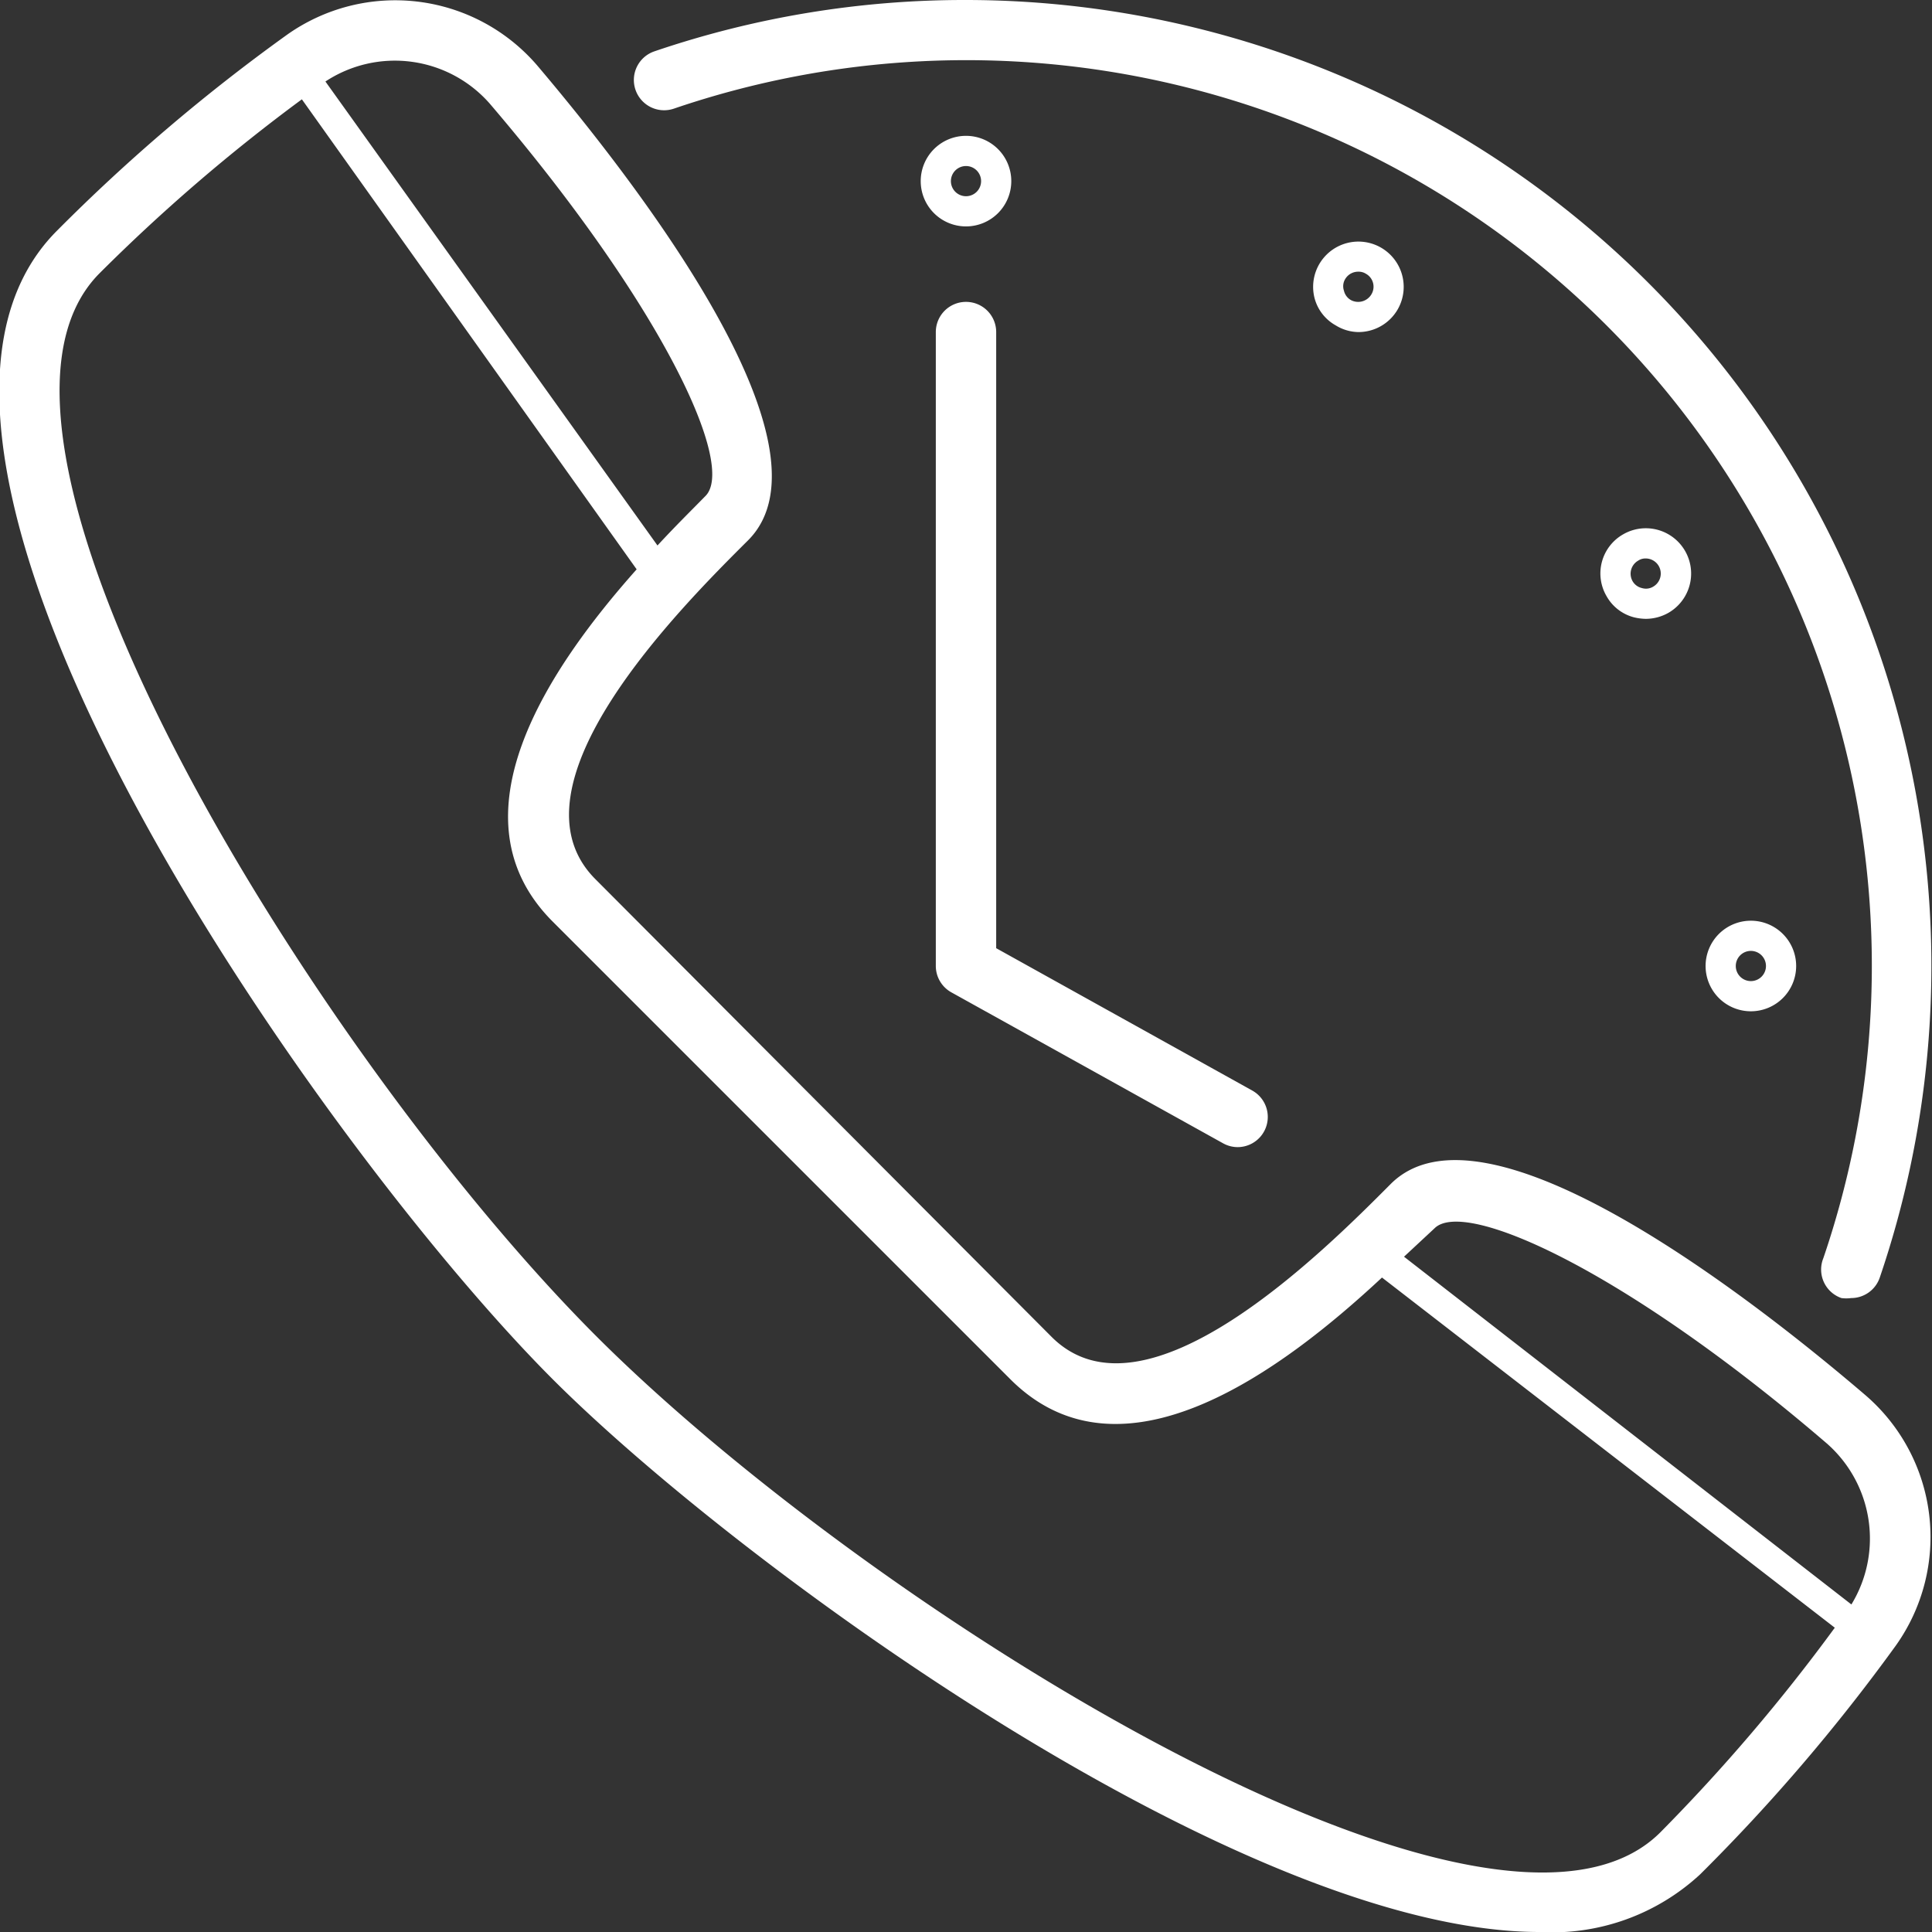
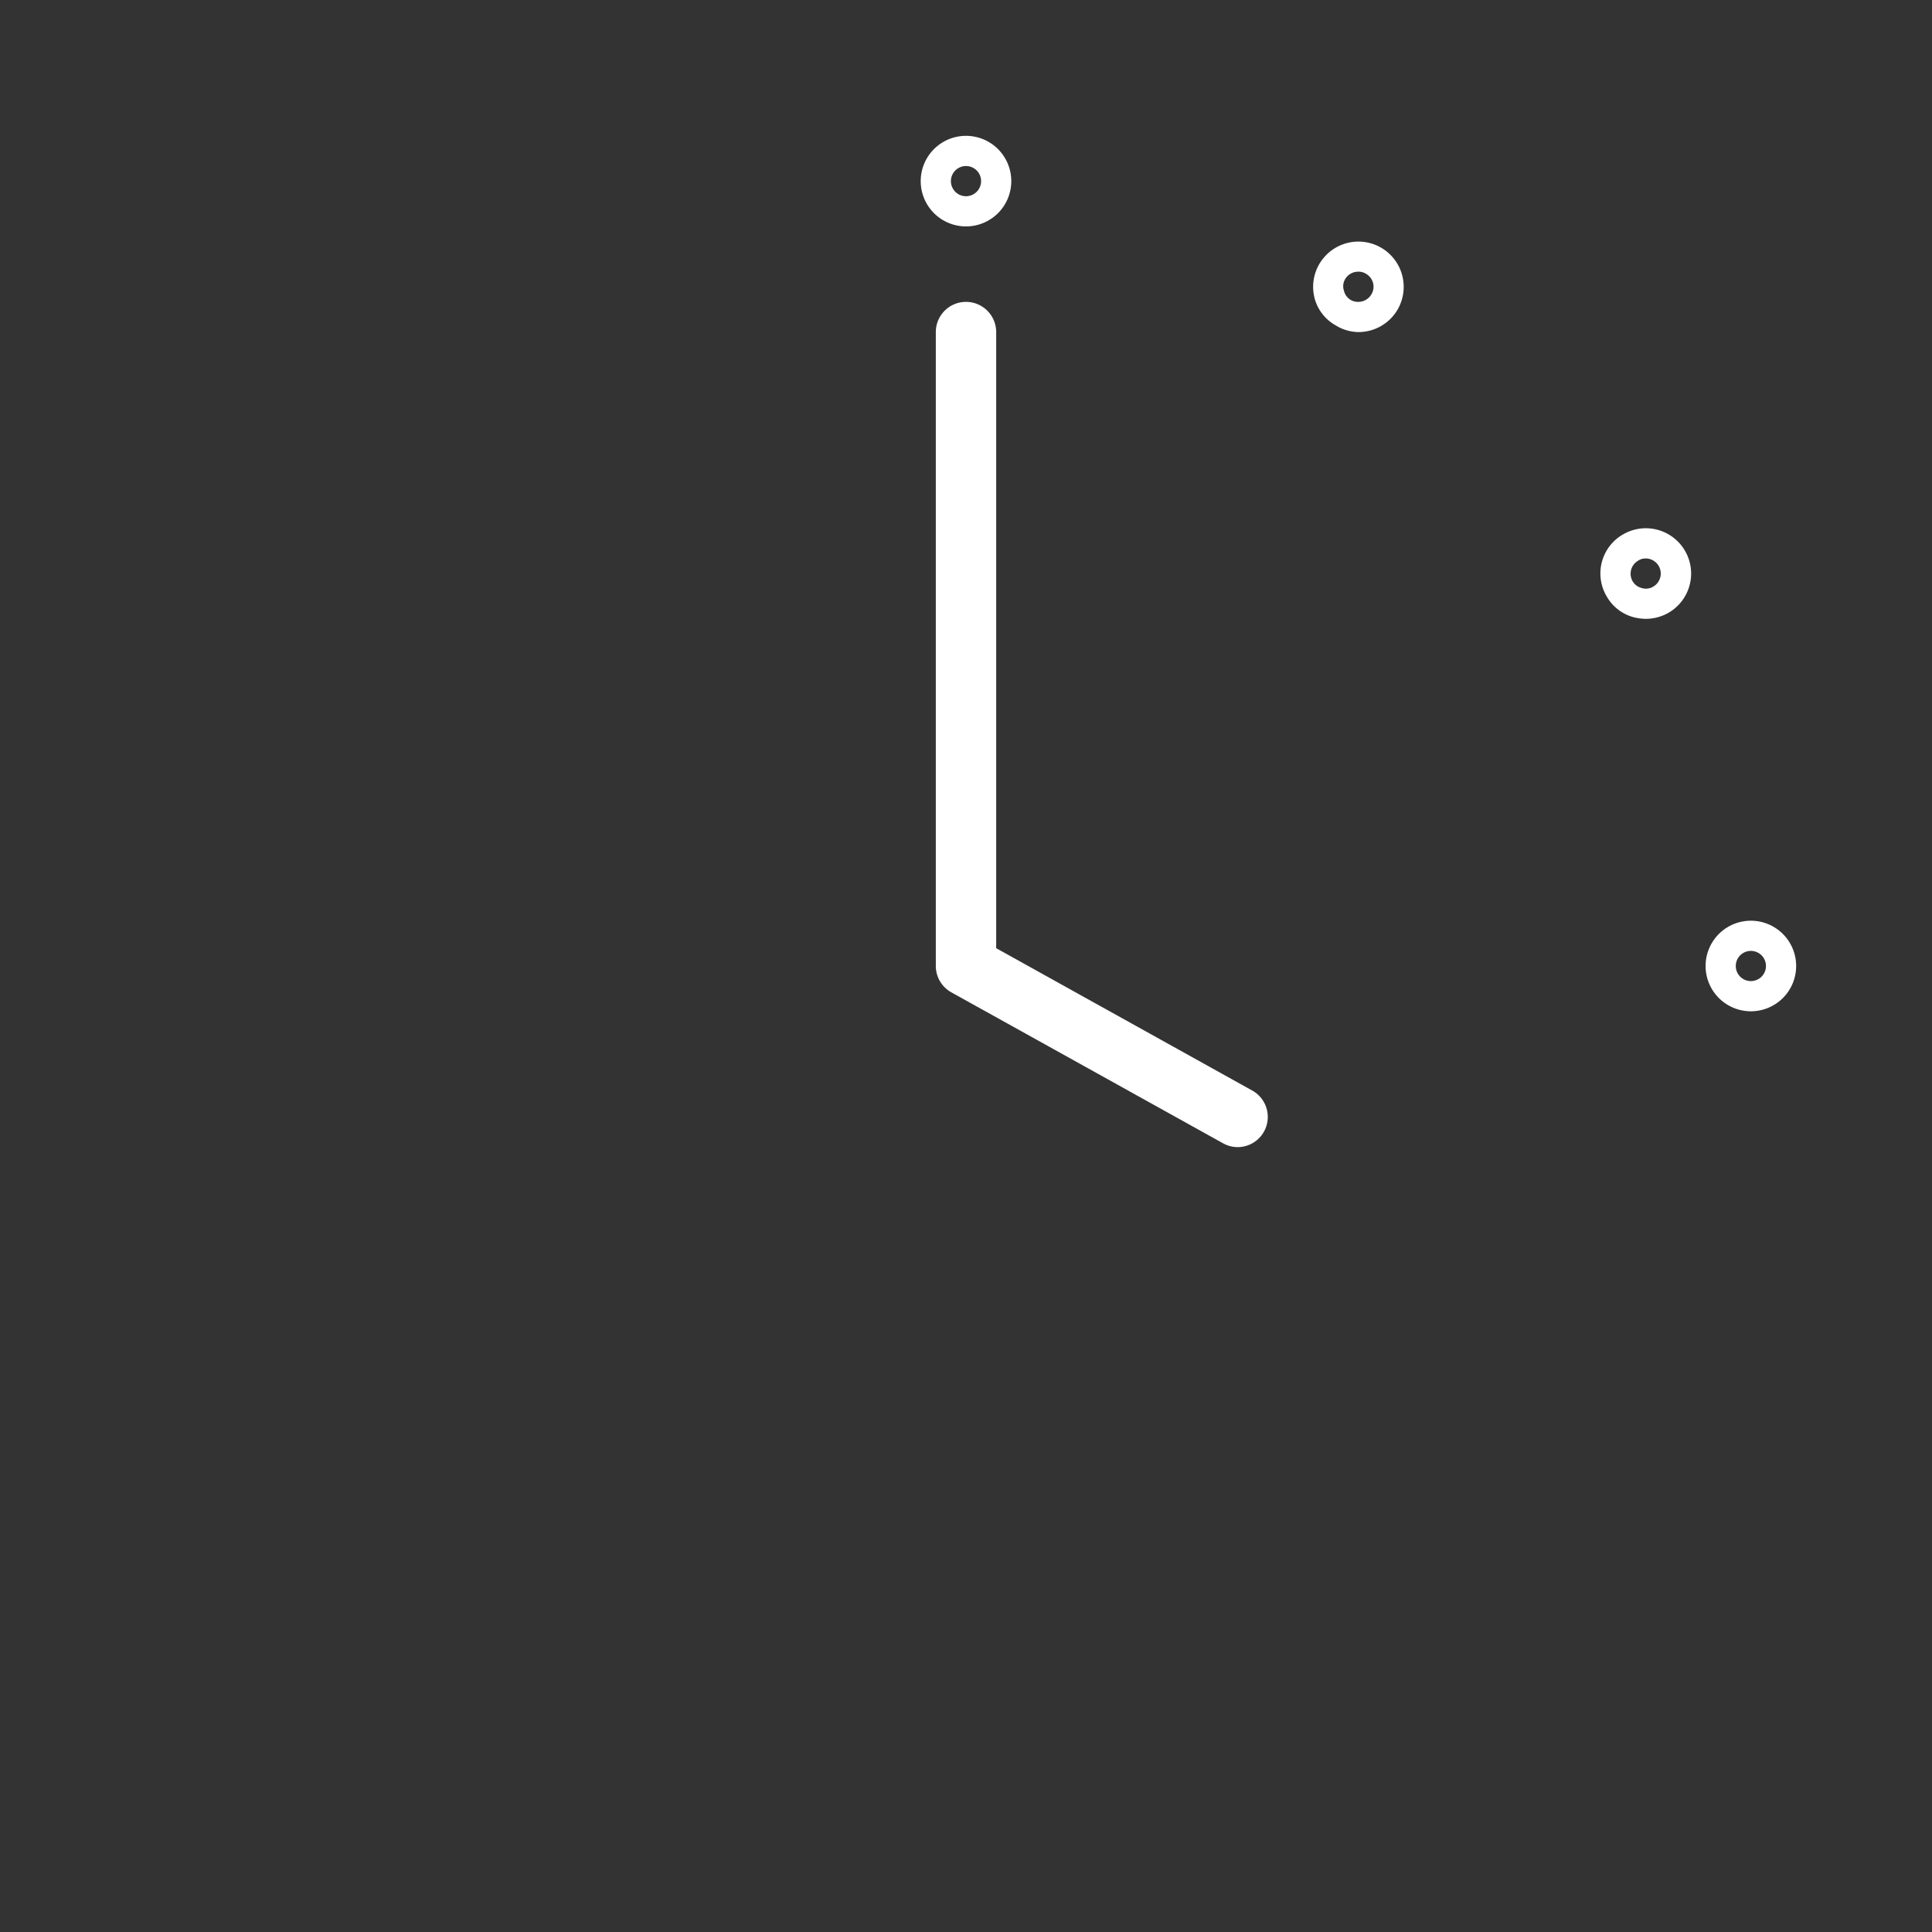
<svg xmlns="http://www.w3.org/2000/svg" data-name="Layer 1" viewBox="0 0 64 64">
  <rect x="0" y="0" width="64" height="64" fill="#333333" stroke="none" />
-   <path d="M18.31 45.69C24.47 51.85 41.13 64 51 64a7.22 7.22 0 0 0 5.32-1.91 61.32 61.32 0 0 0 6.49-7.59 6.2 6.2 0 0 0-1-8.27c-3.69-3.16-12.62-10.16-15.75-7-2.22 2.23-8.13 8.14-11.22 5.06L19.72 29.12c-3.08-3.09 2.83-9 5.06-11.22 3.13-3.13-3.87-12.06-7-15.75a6.2 6.2 0 0 0-8.27-1 60.47 60.47 0 0 0-7.62 6.49c-7.49 7.49 8.92 30.55 16.42 38.05Zm29.21-5c1-1 6.32 1.39 13 7.13a4.19 4.19 0 0 1 .81 5.33L46.51 41.63ZM16.23 3.44c5.74 6.72 8.17 12 7.13 13-.43.44-1 1-1.58 1.63l-11-15.37a4.18 4.18 0 0 1 5.45.74ZM3.3 9.05A59.26 59.26 0 0 1 10 3.29l11.09 15.57c-2.91 3.27-6.25 8.2-2.78 11.67l15.16 15.16c3.71 3.71 9.08-.36 12.31-3.37l15 11.6A60.13 60.13 0 0 1 55 60.7c-5.53 5.52-26.16-7.36-35.23-16.42S-2.22 14.58 3.3 9.05ZM32 0a31.86 31.86 0 0 0-10.32 1.7 1 1 0 0 0 .64 1.9A30 30 0 0 1 60.4 41.68 1 1 0 0 0 61 43a1.19 1.19 0 0 0 .32 0 1 1 0 0 0 .95-.68A32 32 0 0 0 32 0Z" fill="#ffffff" class="fill-190933" />
  <path d="M32 10a1 1 0 0 0-1 1v21a1 1 0 0 0 .51.87l9 5A1 1 0 0 0 41 38a1 1 0 0 0 .49-1.87L33 31.41V11a1 1 0 0 0-1-1ZM32 4.5A1.5 1.5 0 1 0 33.5 6 1.5 1.5 0 0 0 32 4.5Zm0 2a.5.5 0 1 1 .5-.5.5.5 0 0 1-.5.5ZM44.25 10.78A1.46 1.46 0 0 0 45 11a1.5 1.5 0 0 0 1.3-.75 1.5 1.5 0 1 0-2.75-.36 1.46 1.46 0 0 0 .7.89Zm.32-1.55A.5.5 0 0 1 45 9a.45.45 0 0 1 .25.07.49.49 0 0 1 .18.68.51.51 0 0 1-.68.19.48.48 0 0 1-.23-.31.46.46 0 0 1 .05-.4ZM54.13 20.45a1.74 1.74 0 0 0 .39.05 1.53 1.53 0 0 0 .75-.2 1.5 1.5 0 0 0-1.5-2.6 1.49 1.49 0 0 0-.55 2.05 1.46 1.46 0 0 0 .91.7Zm.14-1.88a.43.43 0 0 1 .25-.07.5.5 0 0 1 .25.93.46.46 0 0 1-.38.05.48.48 0 0 1-.31-.23.5.5 0 0 1 .19-.68ZM59.5 32a1.5 1.5 0 1 0-1.5 1.5 1.5 1.5 0 0 0 1.5-1.5Zm-2 0a.5.5 0 1 1 .5.5.5.5 0 0 1-.5-.5Z" fill="#ffffff" class="fill-190933" />
</svg>